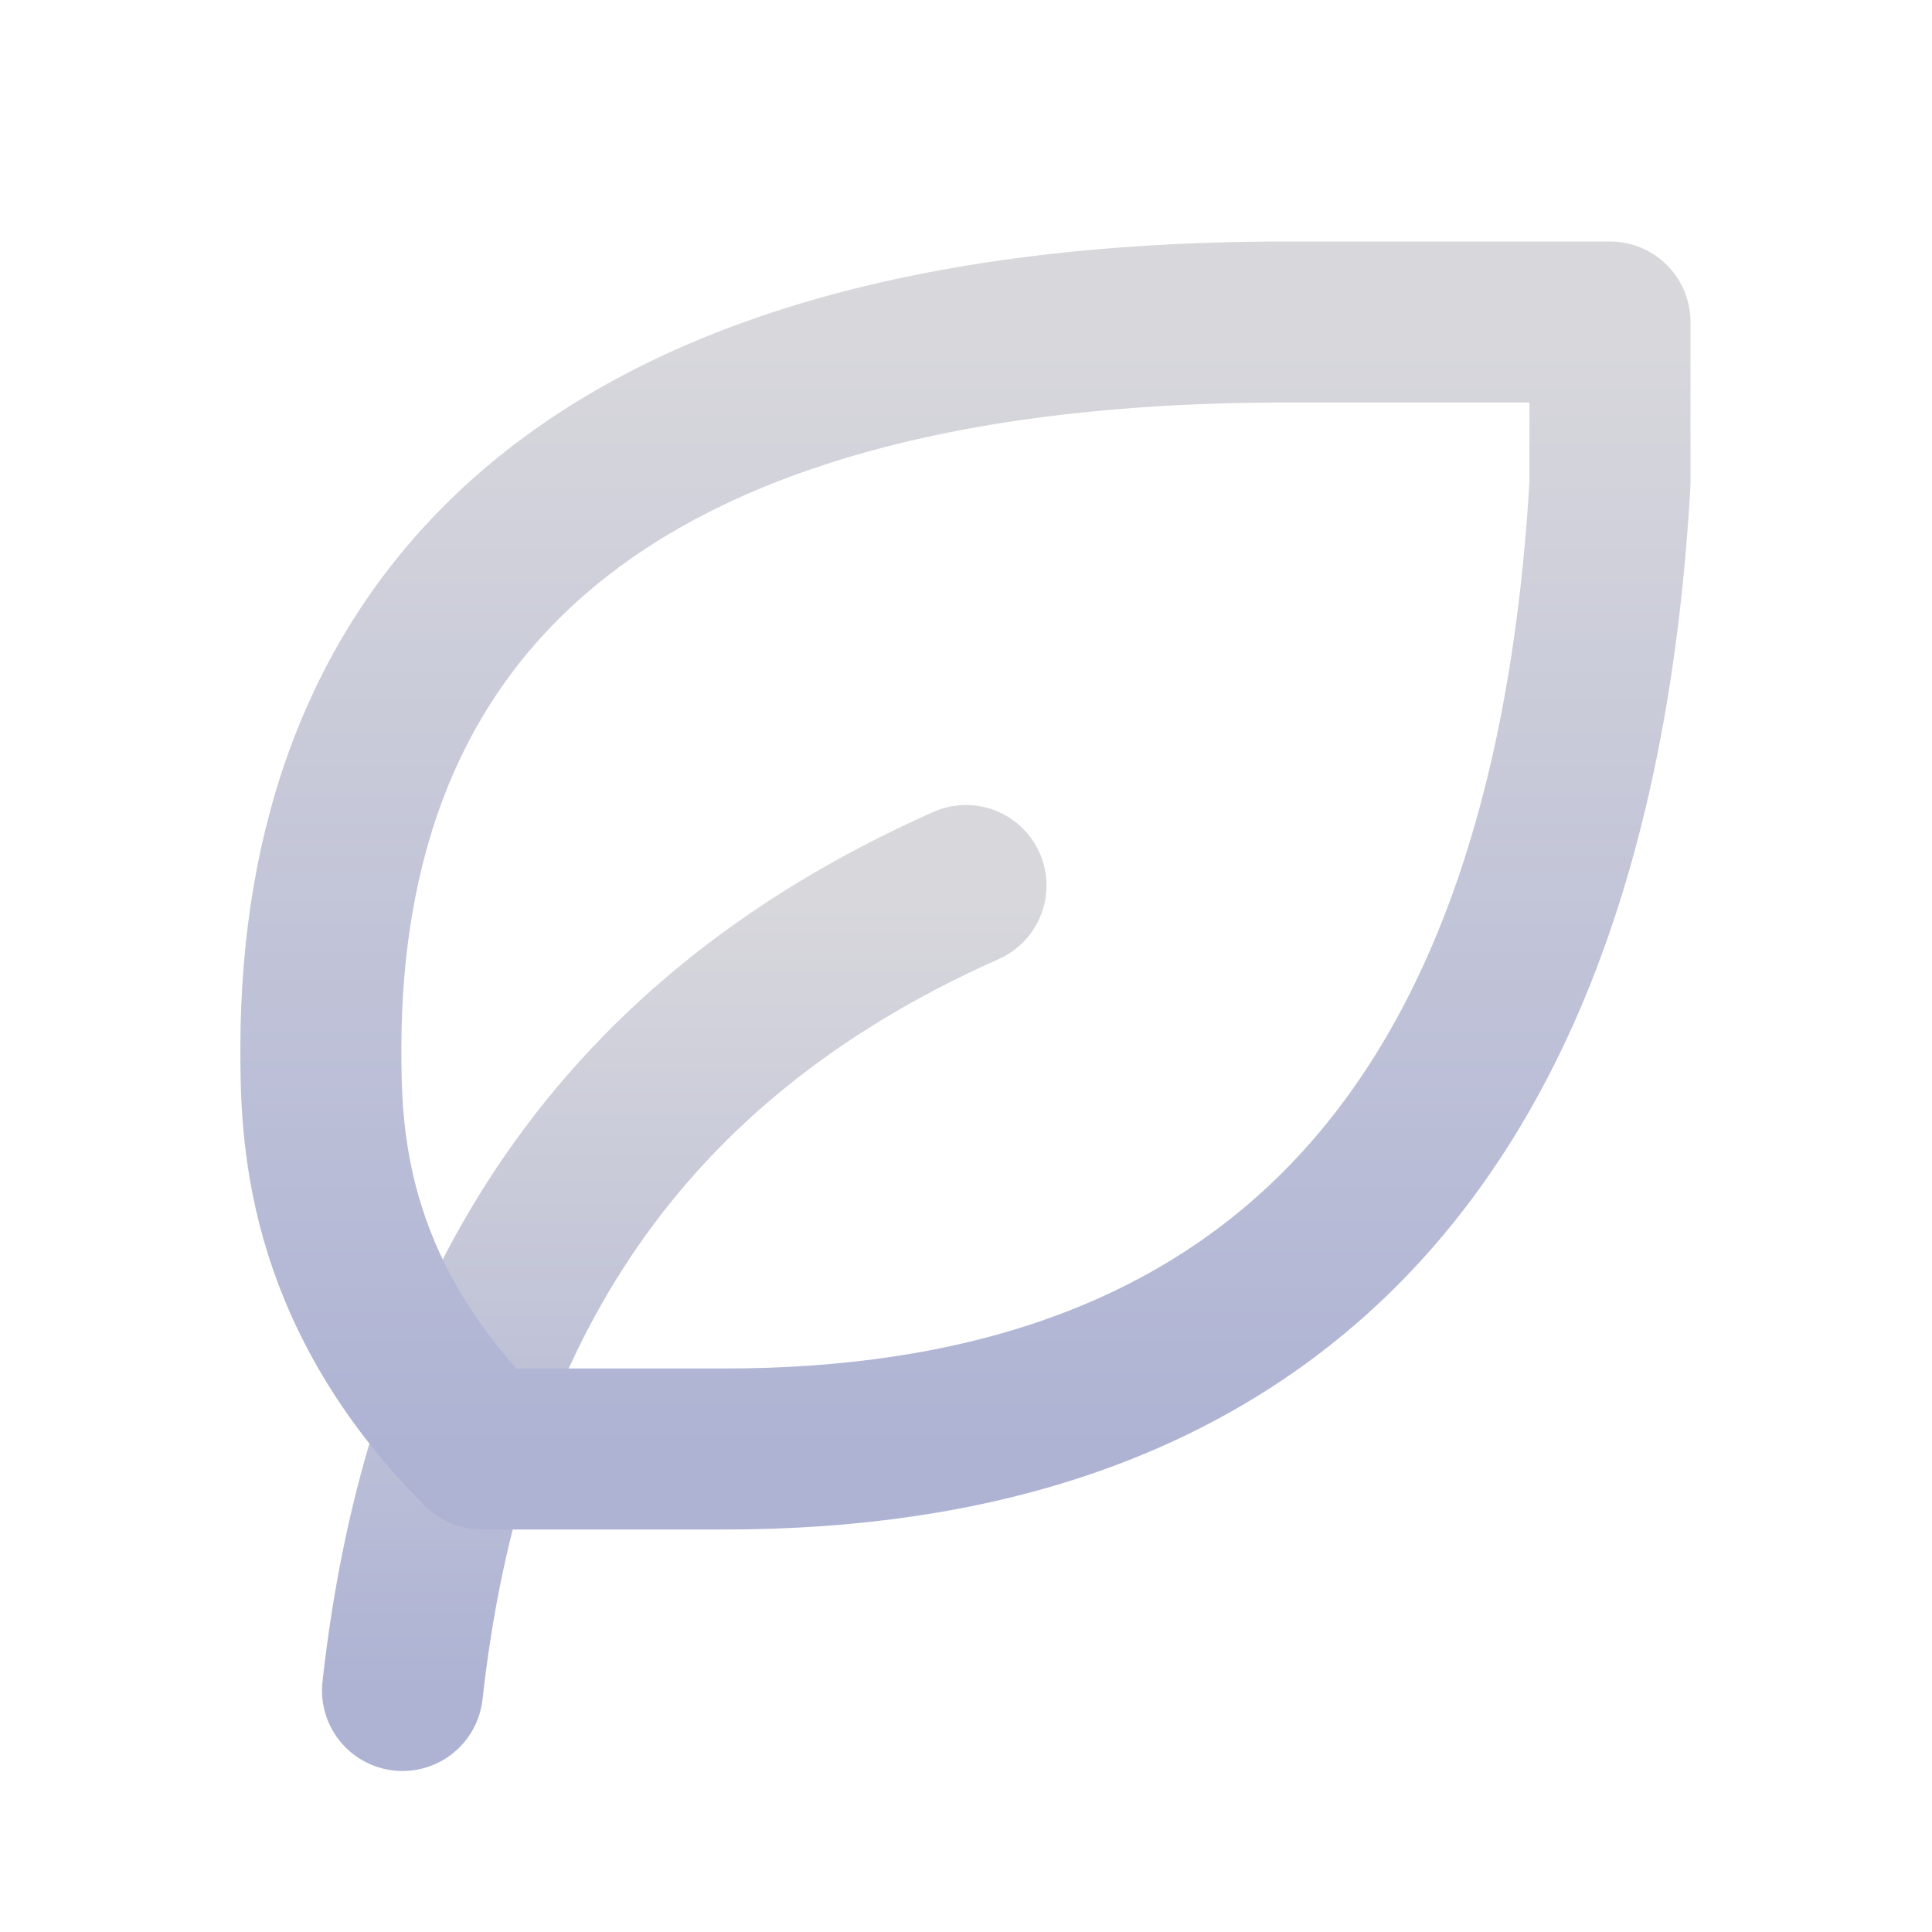
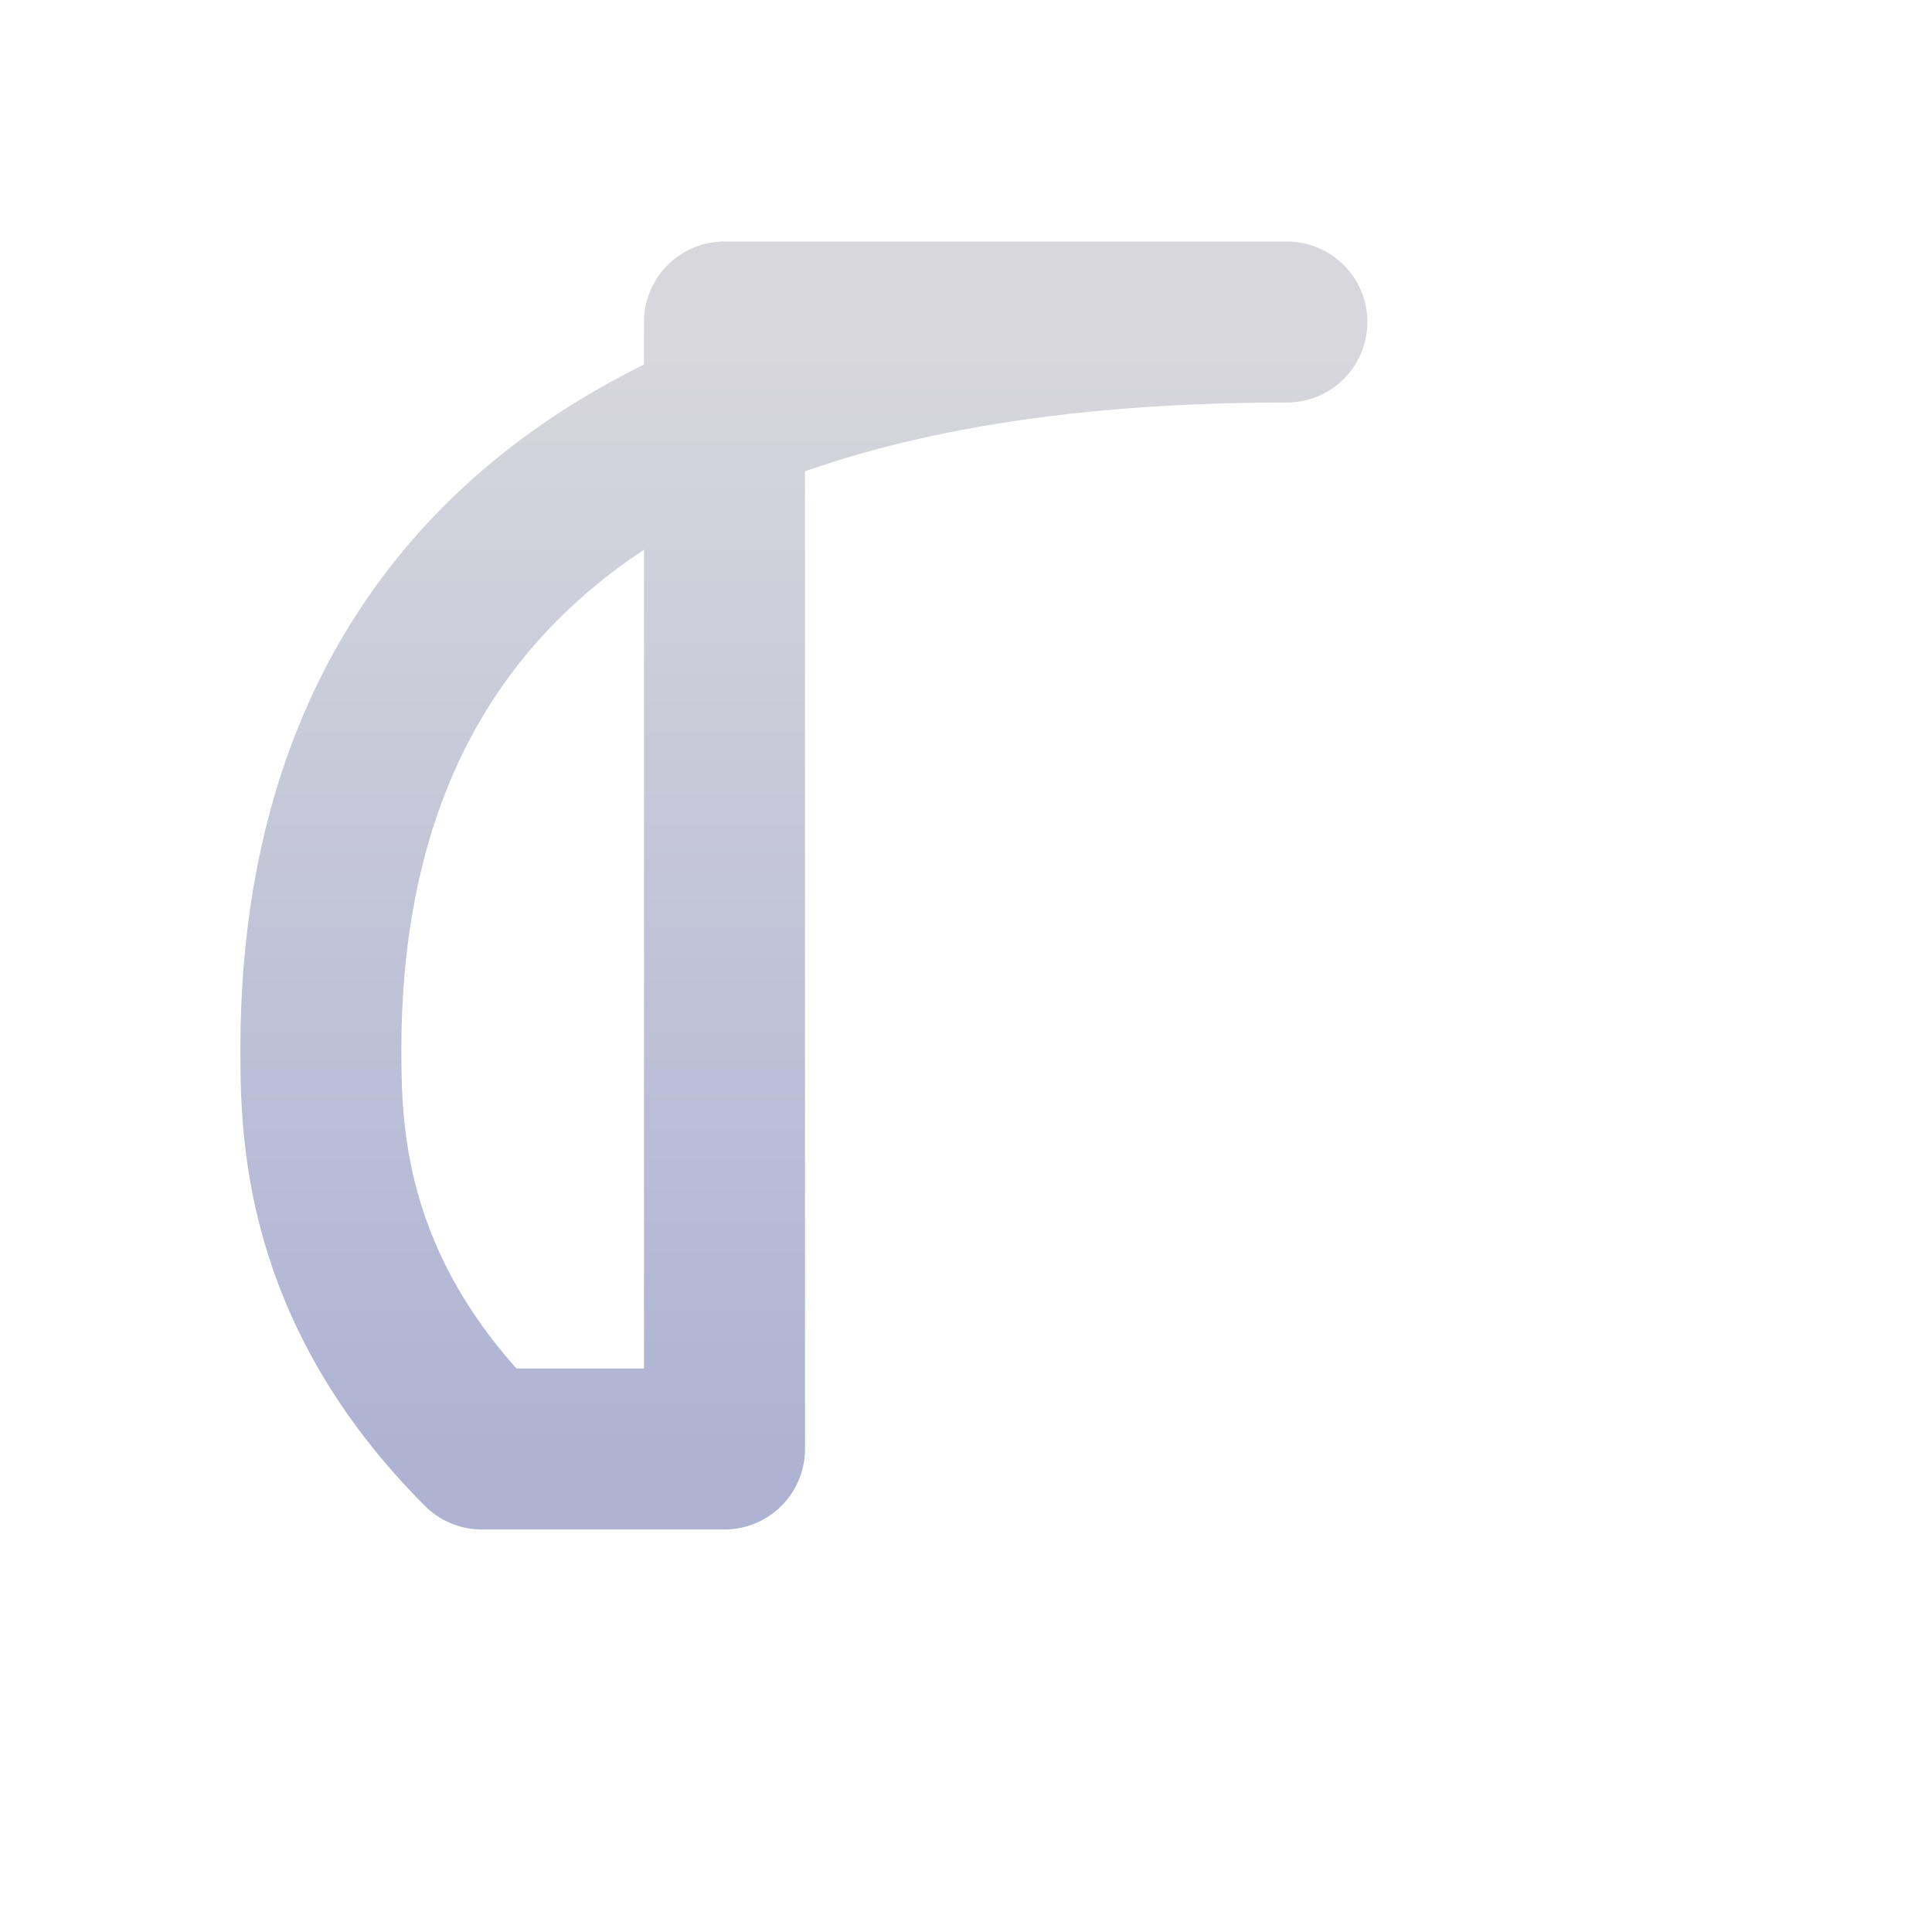
<svg xmlns="http://www.w3.org/2000/svg" width="24" height="24" viewBox="0 0 24 24" fill="none">
  <g clip-path="url(#clip0_634_2436)">
-     <path d="M5 21C5.5 16.5 7.5 13 12 11" stroke="url(#paint0_linear_634_2436)" stroke-width="2" stroke-linecap="round" stroke-linejoin="round" />
-     <path d="M9 18C15.218 18 19.5 14.712 20 6V4H15.986C6.986 4 4 8 3.986 13C3.986 14 3.986 16 5.986 18H8.986H9Z" stroke="url(#paint1_linear_634_2436)" stroke-width="2" stroke-linecap="round" stroke-linejoin="round" />
+     <path d="M9 18V4H15.986C6.986 4 4 8 3.986 13C3.986 14 3.986 16 5.986 18H8.986H9Z" stroke="url(#paint1_linear_634_2436)" stroke-width="2" stroke-linecap="round" stroke-linejoin="round" />
  </g>
  <defs>
    <linearGradient id="paint0_linear_634_2436" x1="8.5" y1="11" x2="8.5" y2="21" gradientUnits="userSpaceOnUse">
      <stop stop-color="#D8D8DC" />
      <stop offset="1" stop-color="#AEB3D4" />
    </linearGradient>
    <linearGradient id="paint1_linear_634_2436" x1="11.993" y1="4" x2="11.993" y2="18" gradientUnits="userSpaceOnUse">
      <stop stop-color="#D8D8DC" />
      <stop offset="1" stop-color="#AEB3D4" />
    </linearGradient>
    <clipPath id="clip0_634_2436">
      <rect width="24" height="24" fill="white" />
    </clipPath>
  </defs>
</svg>